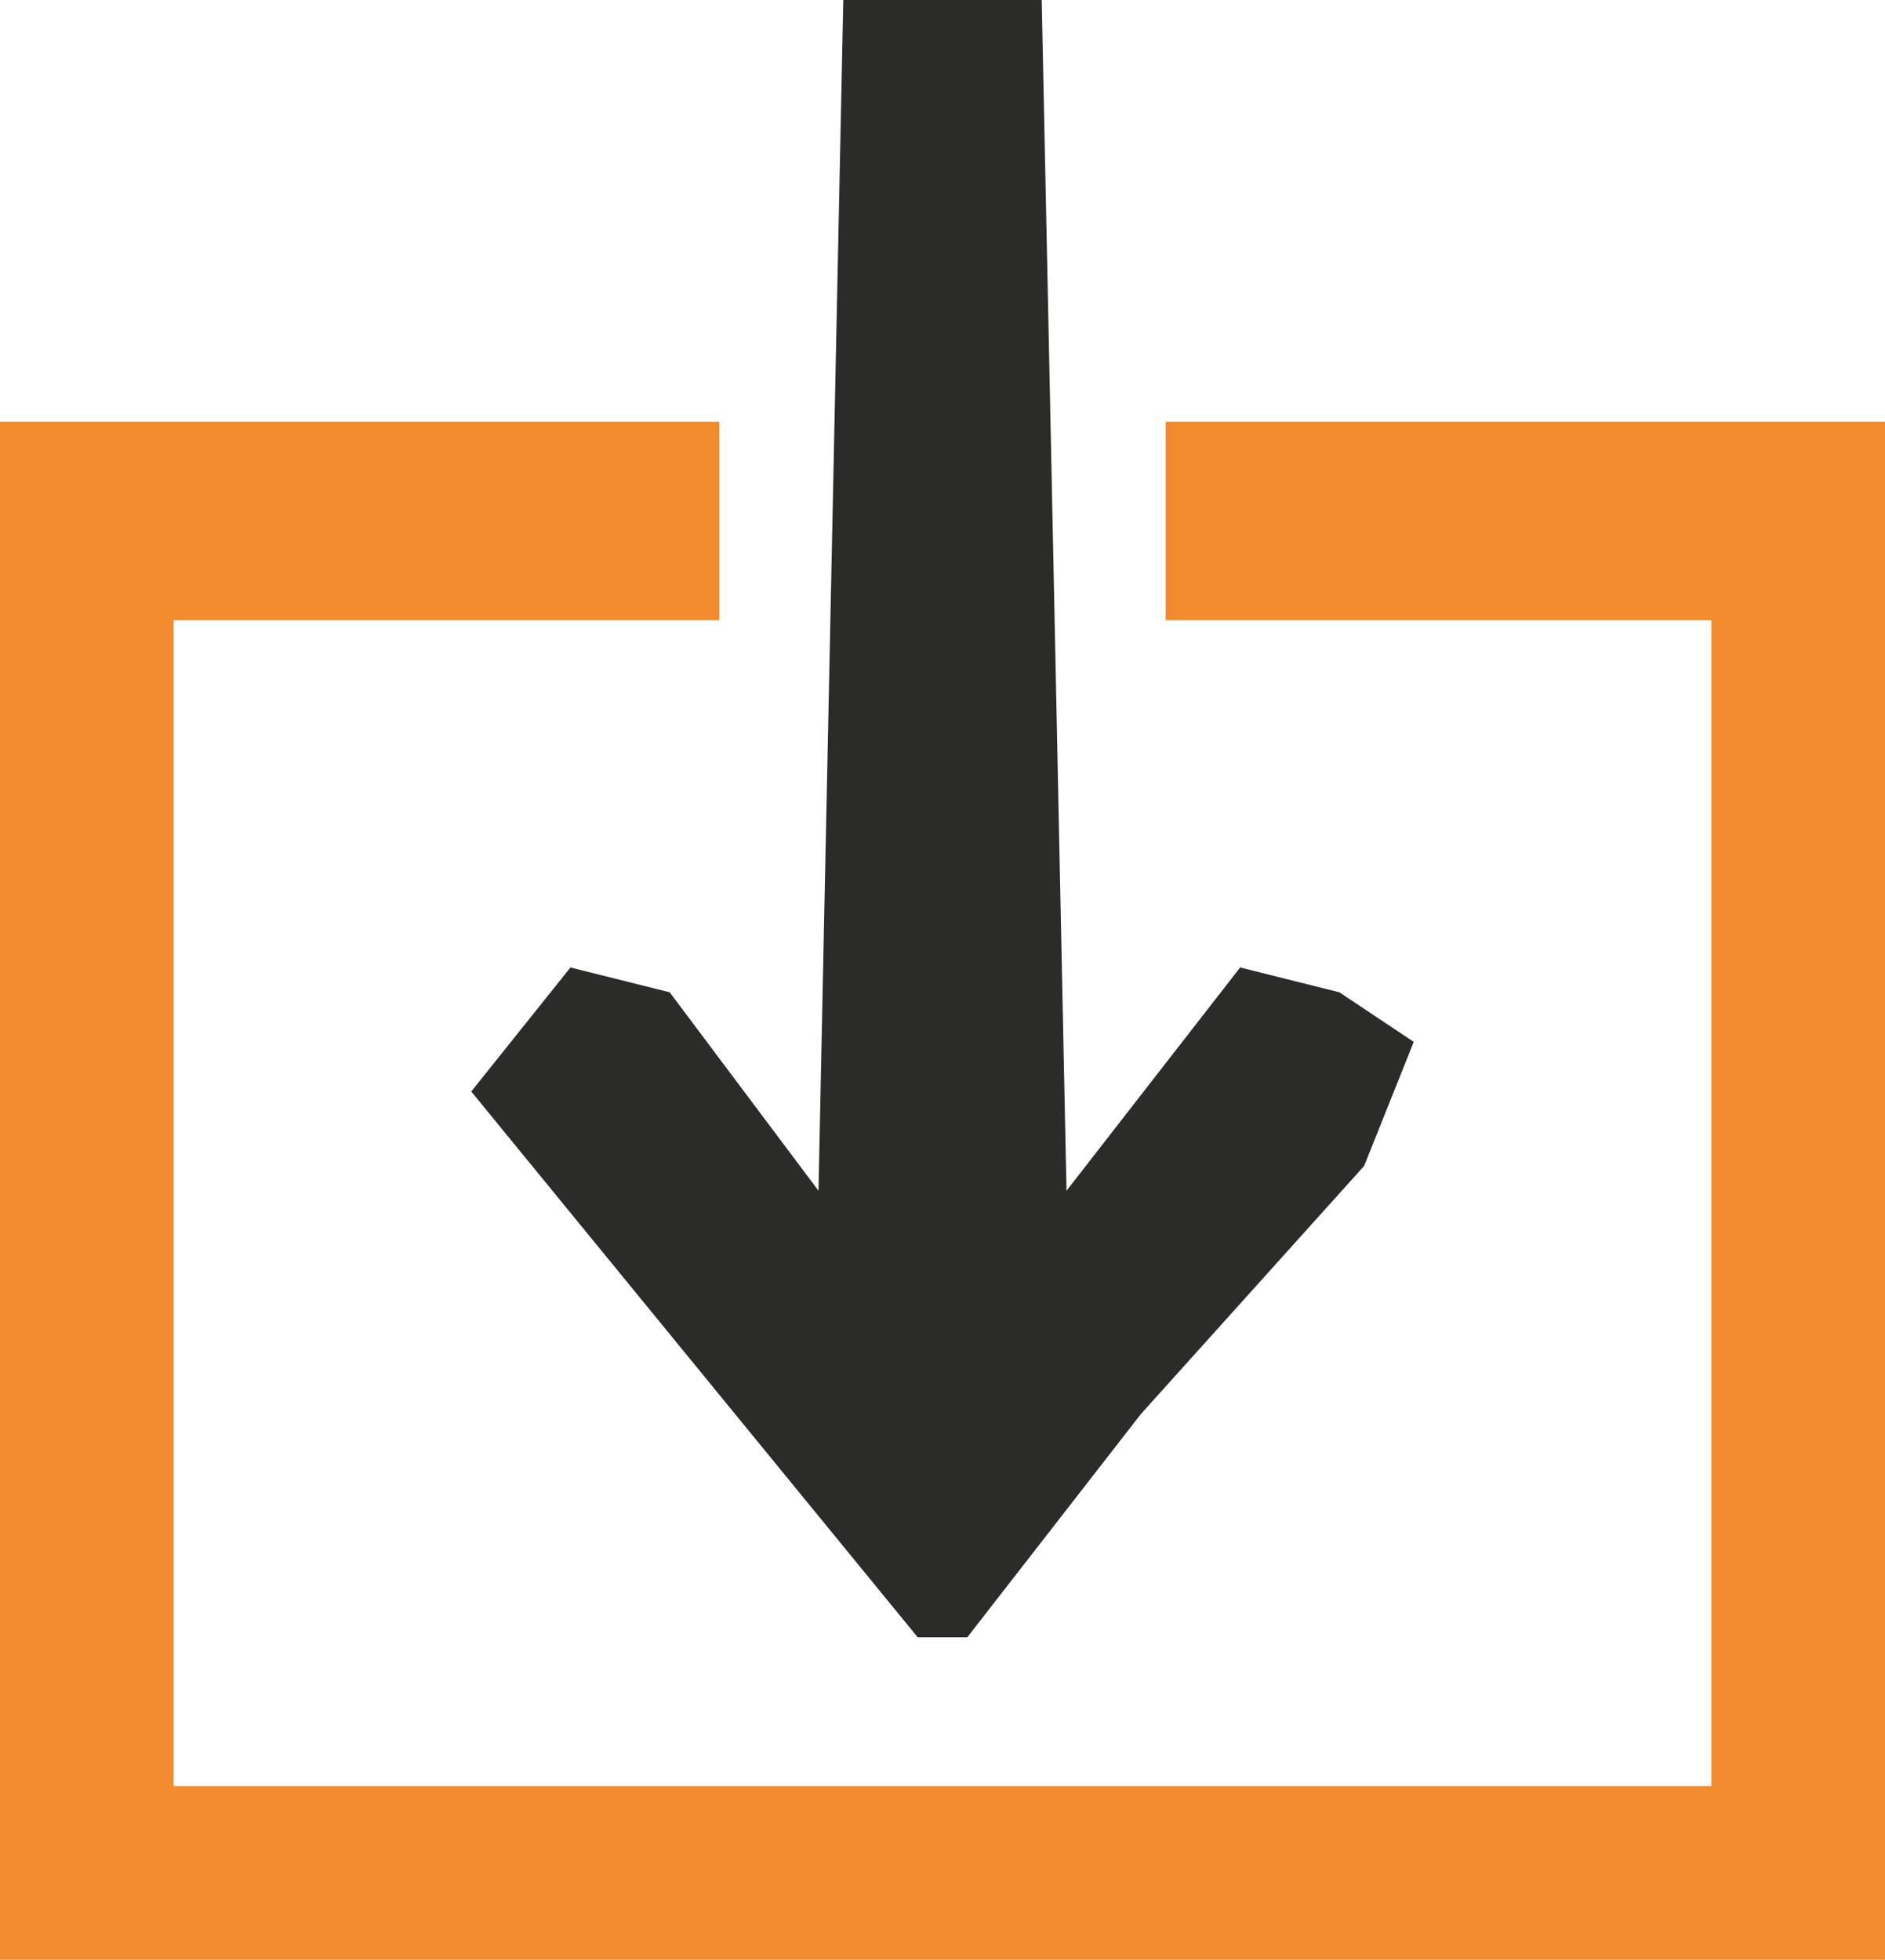
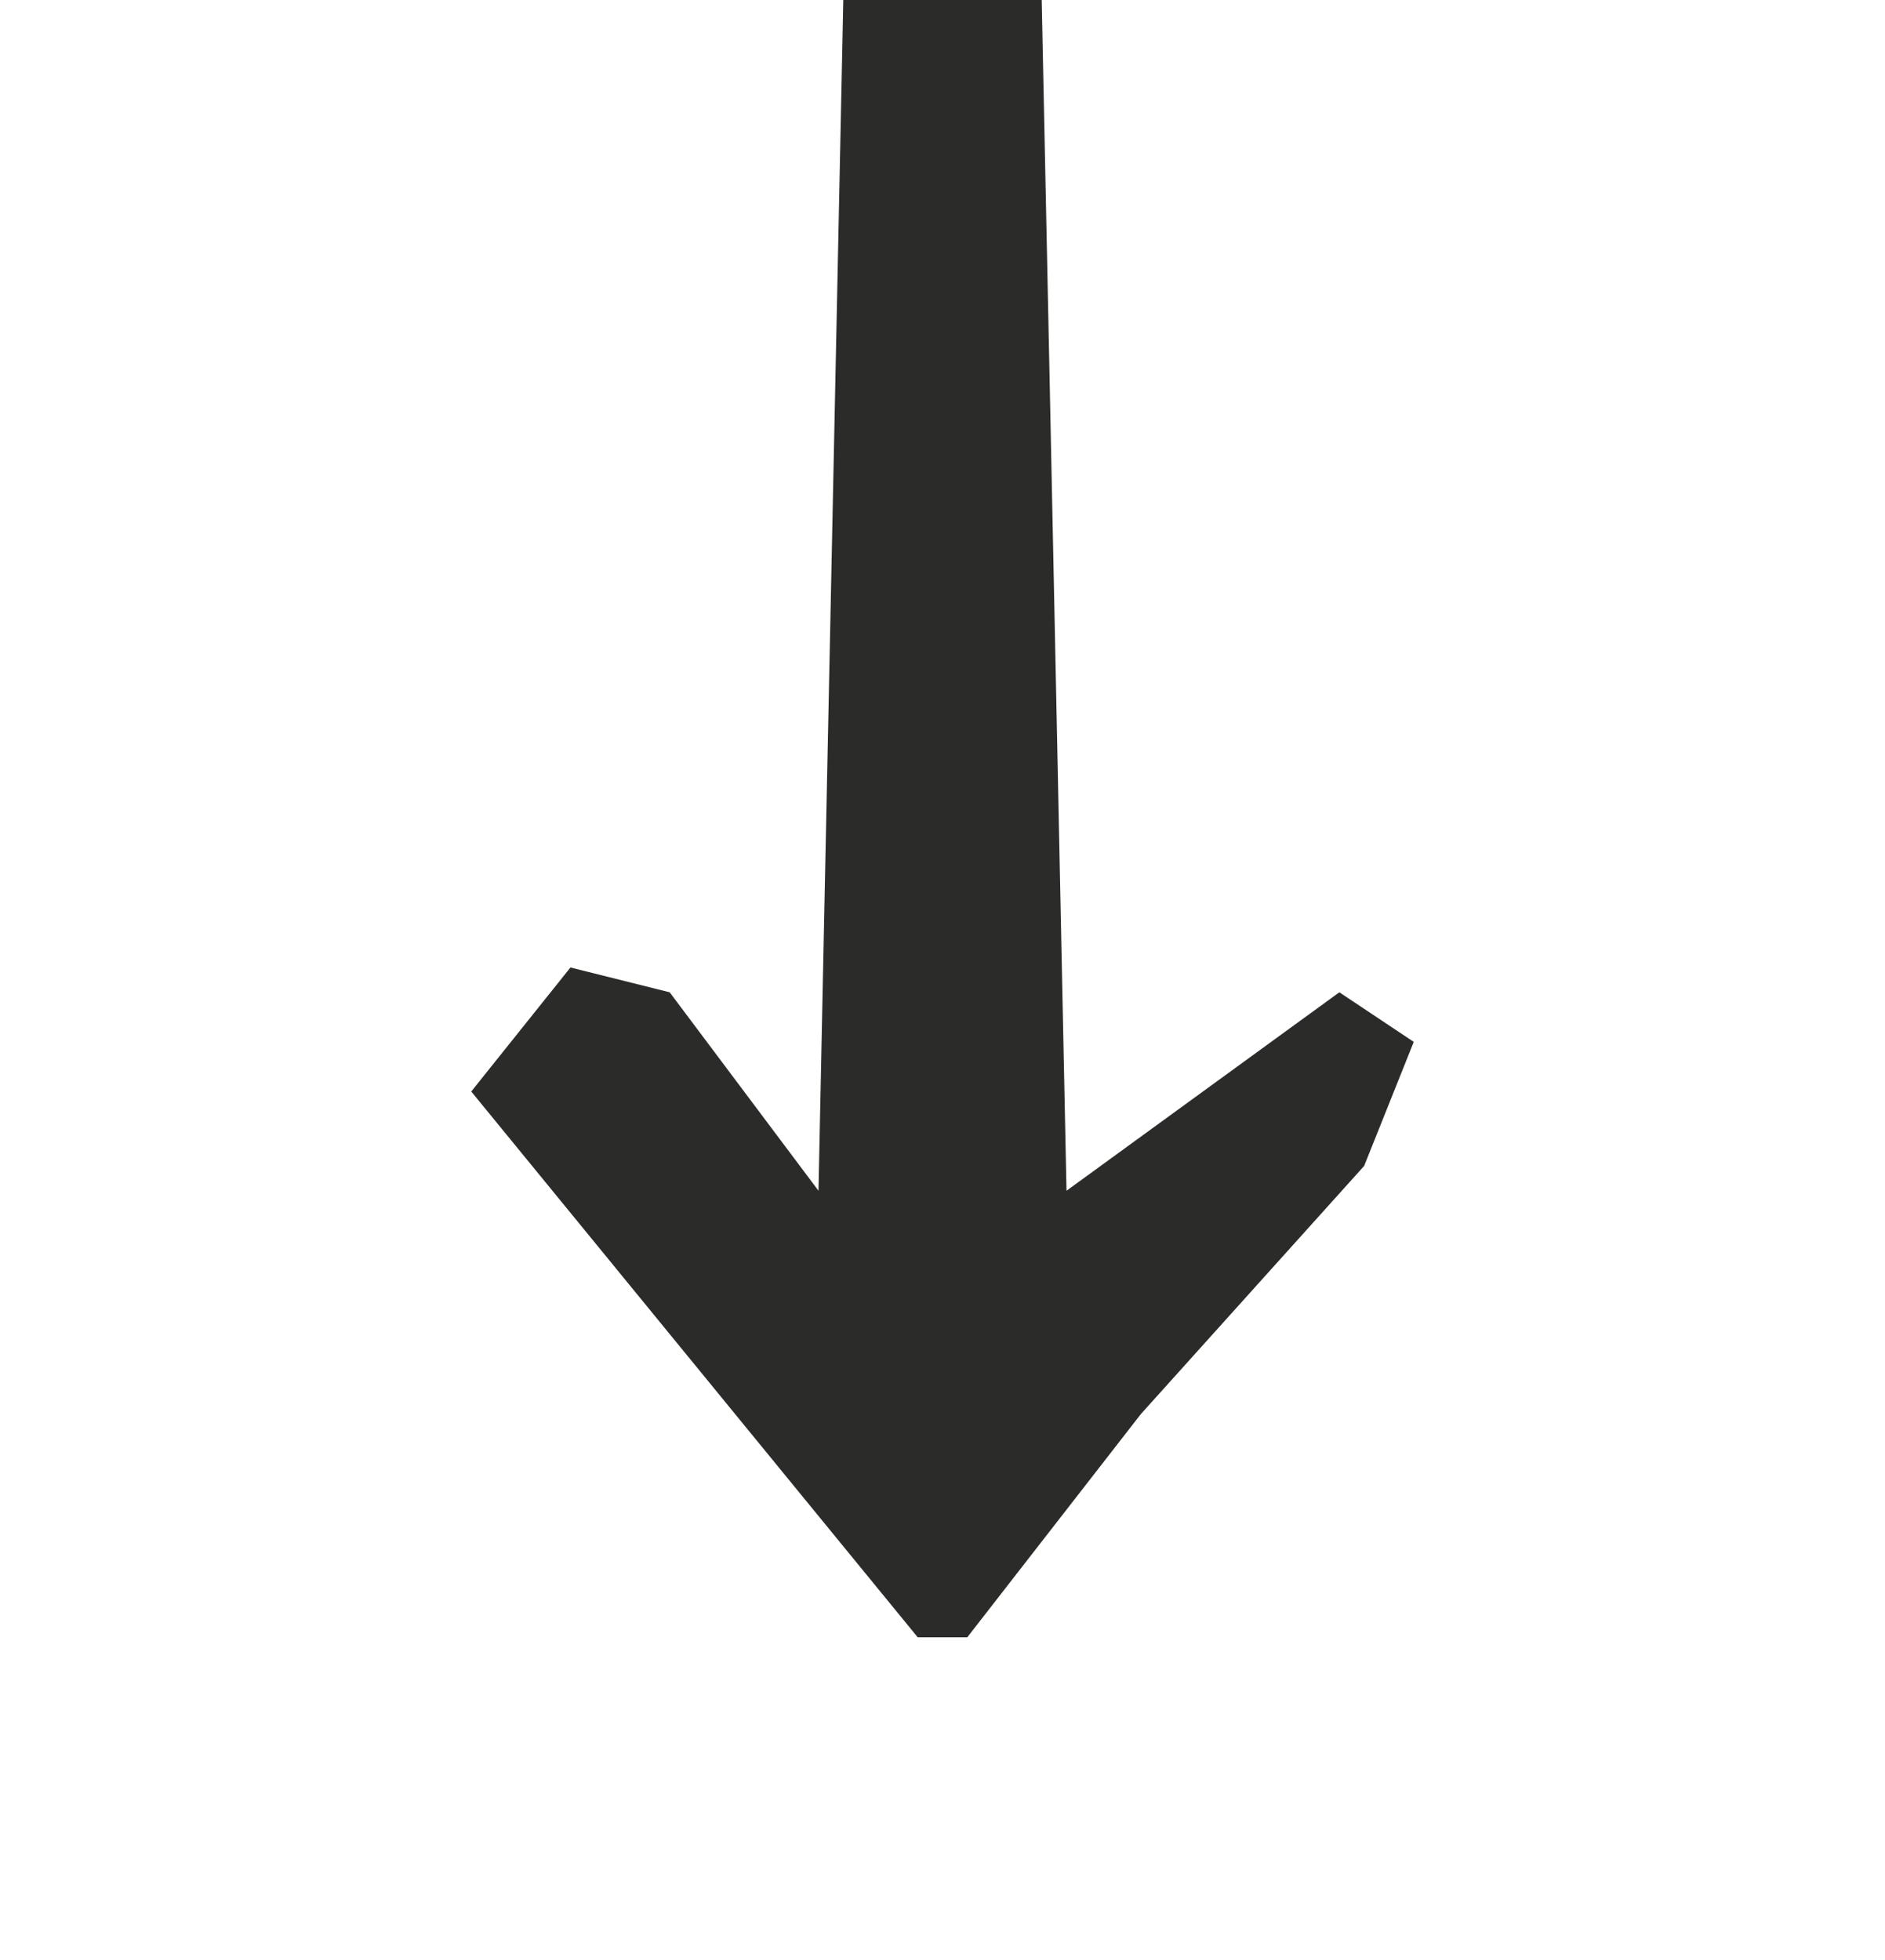
<svg xmlns="http://www.w3.org/2000/svg" version="1.1" width="76" height="79">
-   <path d="M0,0 L29,0 L29,8 L7,8 L7,55 L69,55 L69,8 L47,8 L47,0 L76,0 L76,62 L0,62 Z " fill="#F28A2E" transform="translate(0,17)" />
-   <path d="M0,0 L8,0 L9,48 L16,39 L20,40 L23,42 L21,47 L12,57 L5,66 L3,66 L-6,55 L-15,44 L-11,39 L-7,40 L-1,48 Z " fill="#2B2B29" transform="translate(34,0)" />
+   <path d="M0,0 L8,0 L9,48 L20,40 L23,42 L21,47 L12,57 L5,66 L3,66 L-6,55 L-15,44 L-11,39 L-7,40 L-1,48 Z " fill="#2B2B29" transform="translate(34,0)" />
</svg>